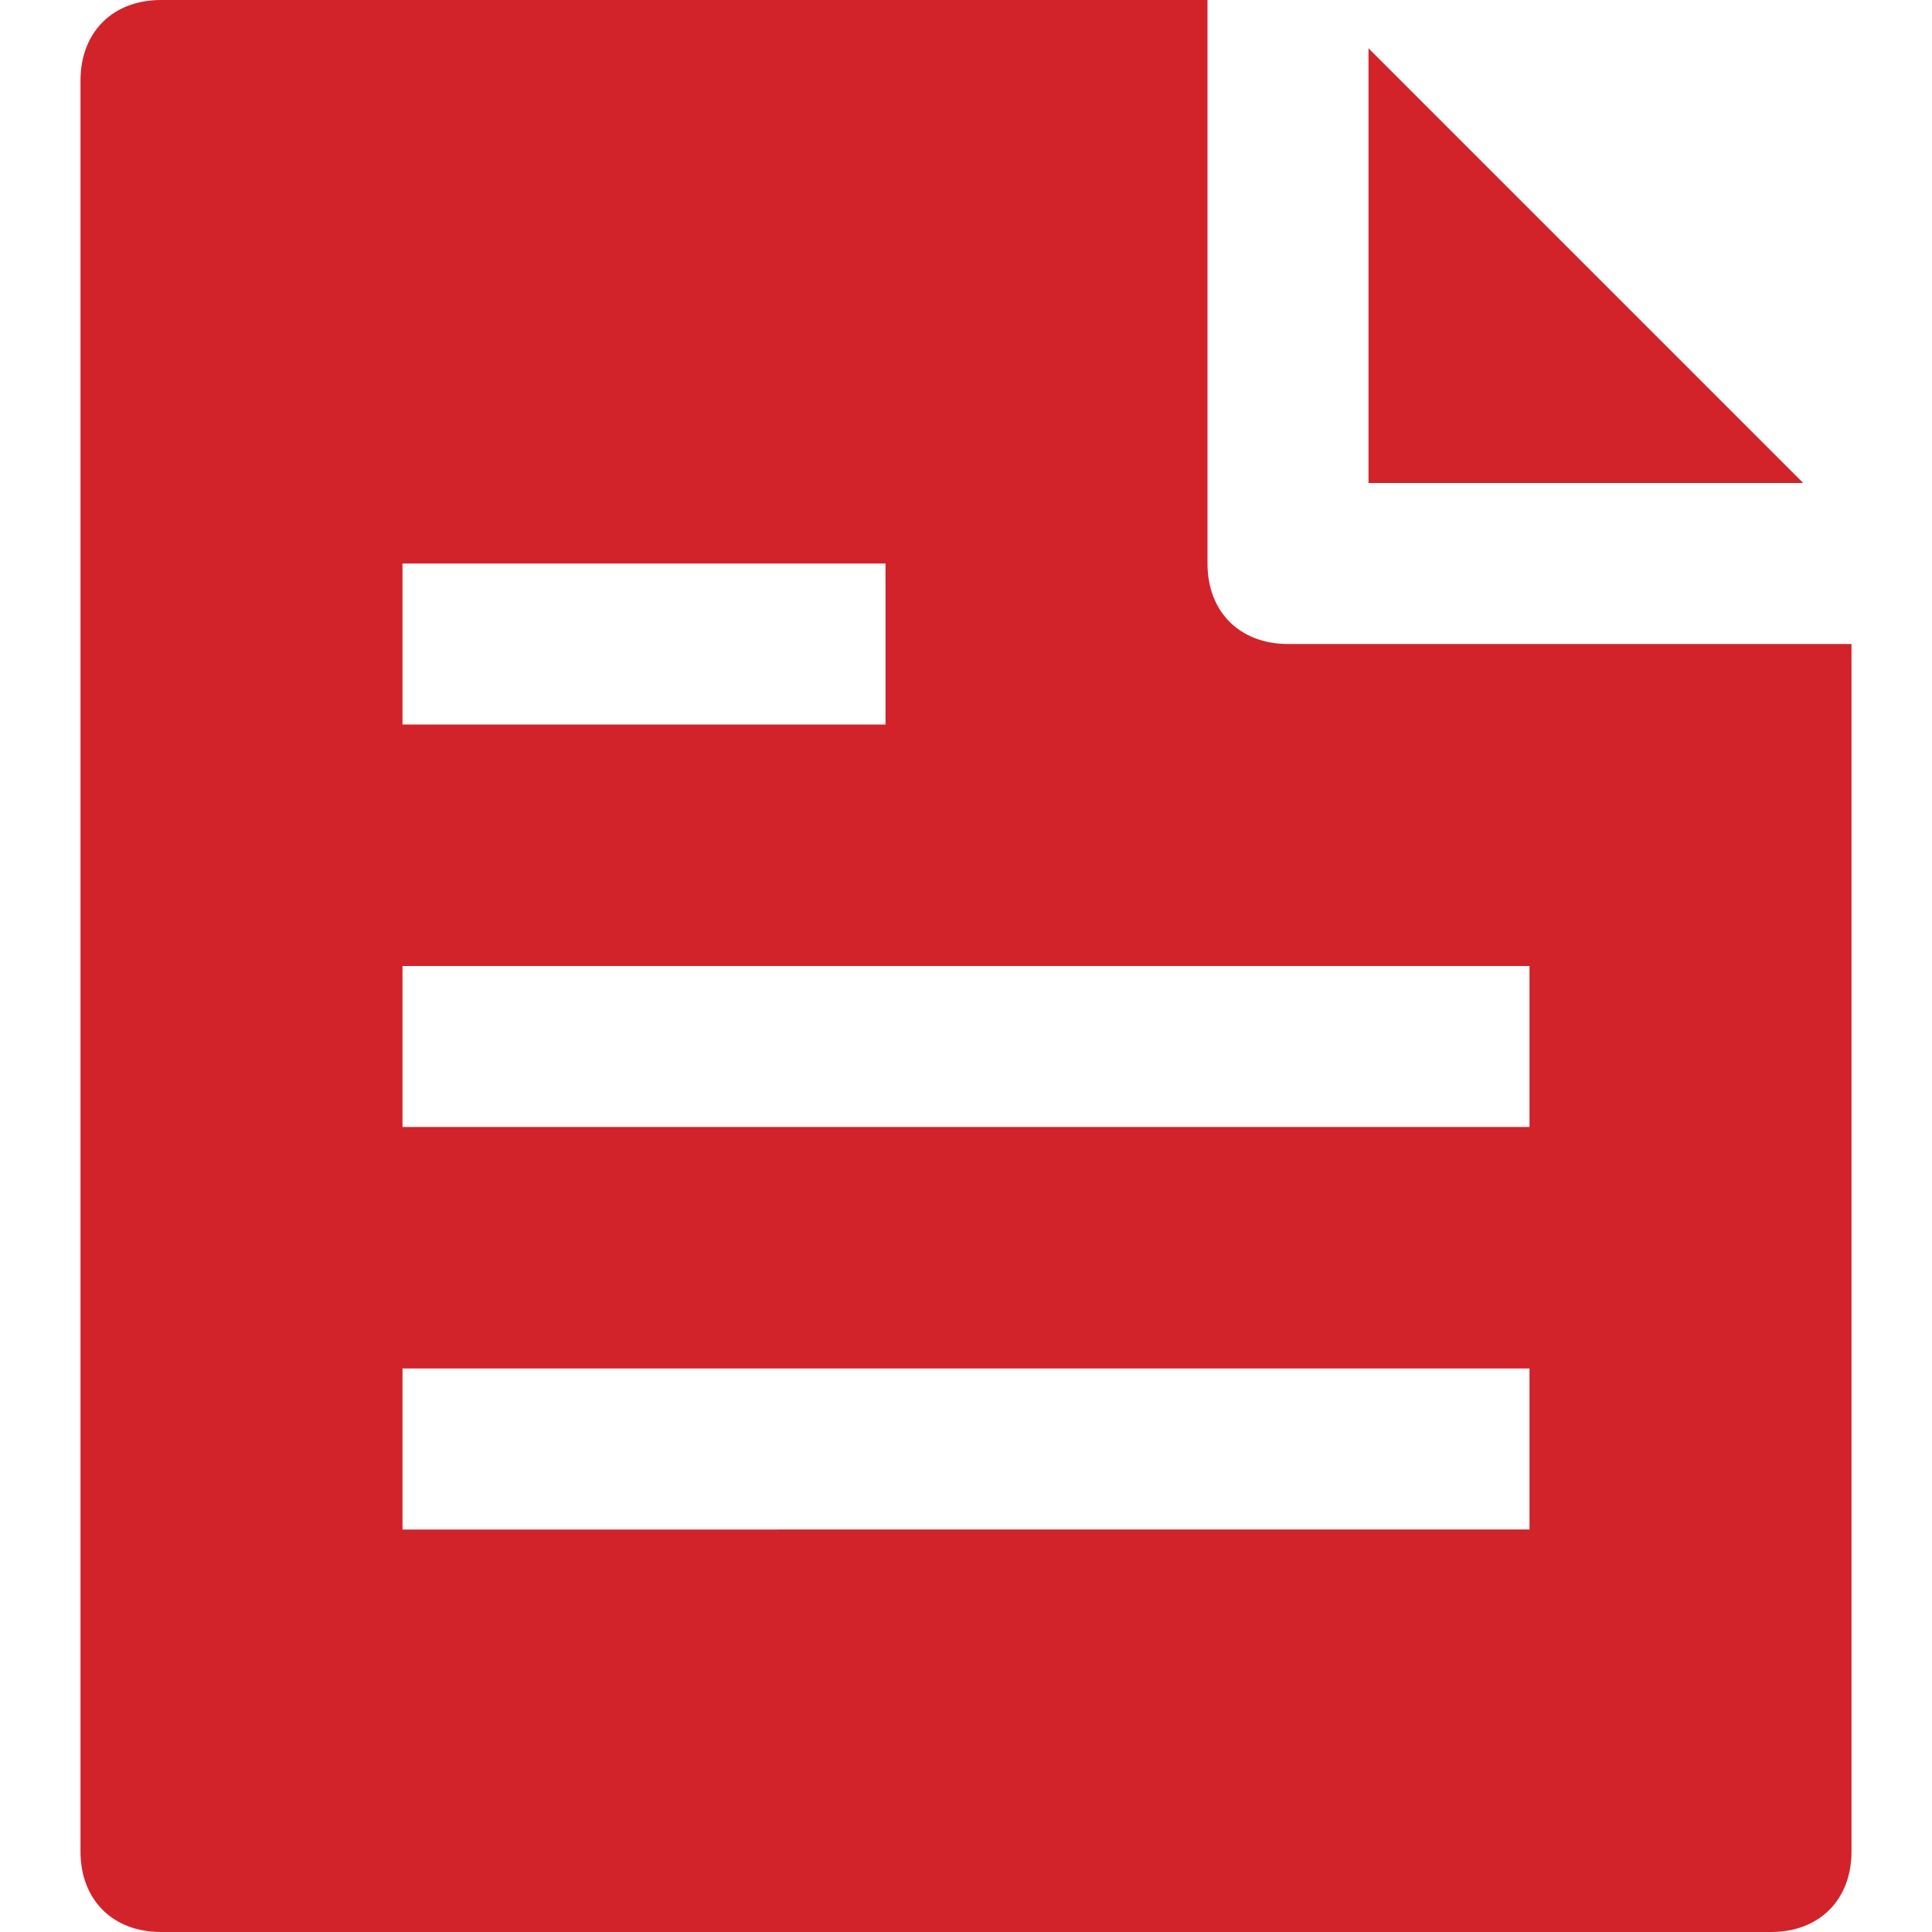
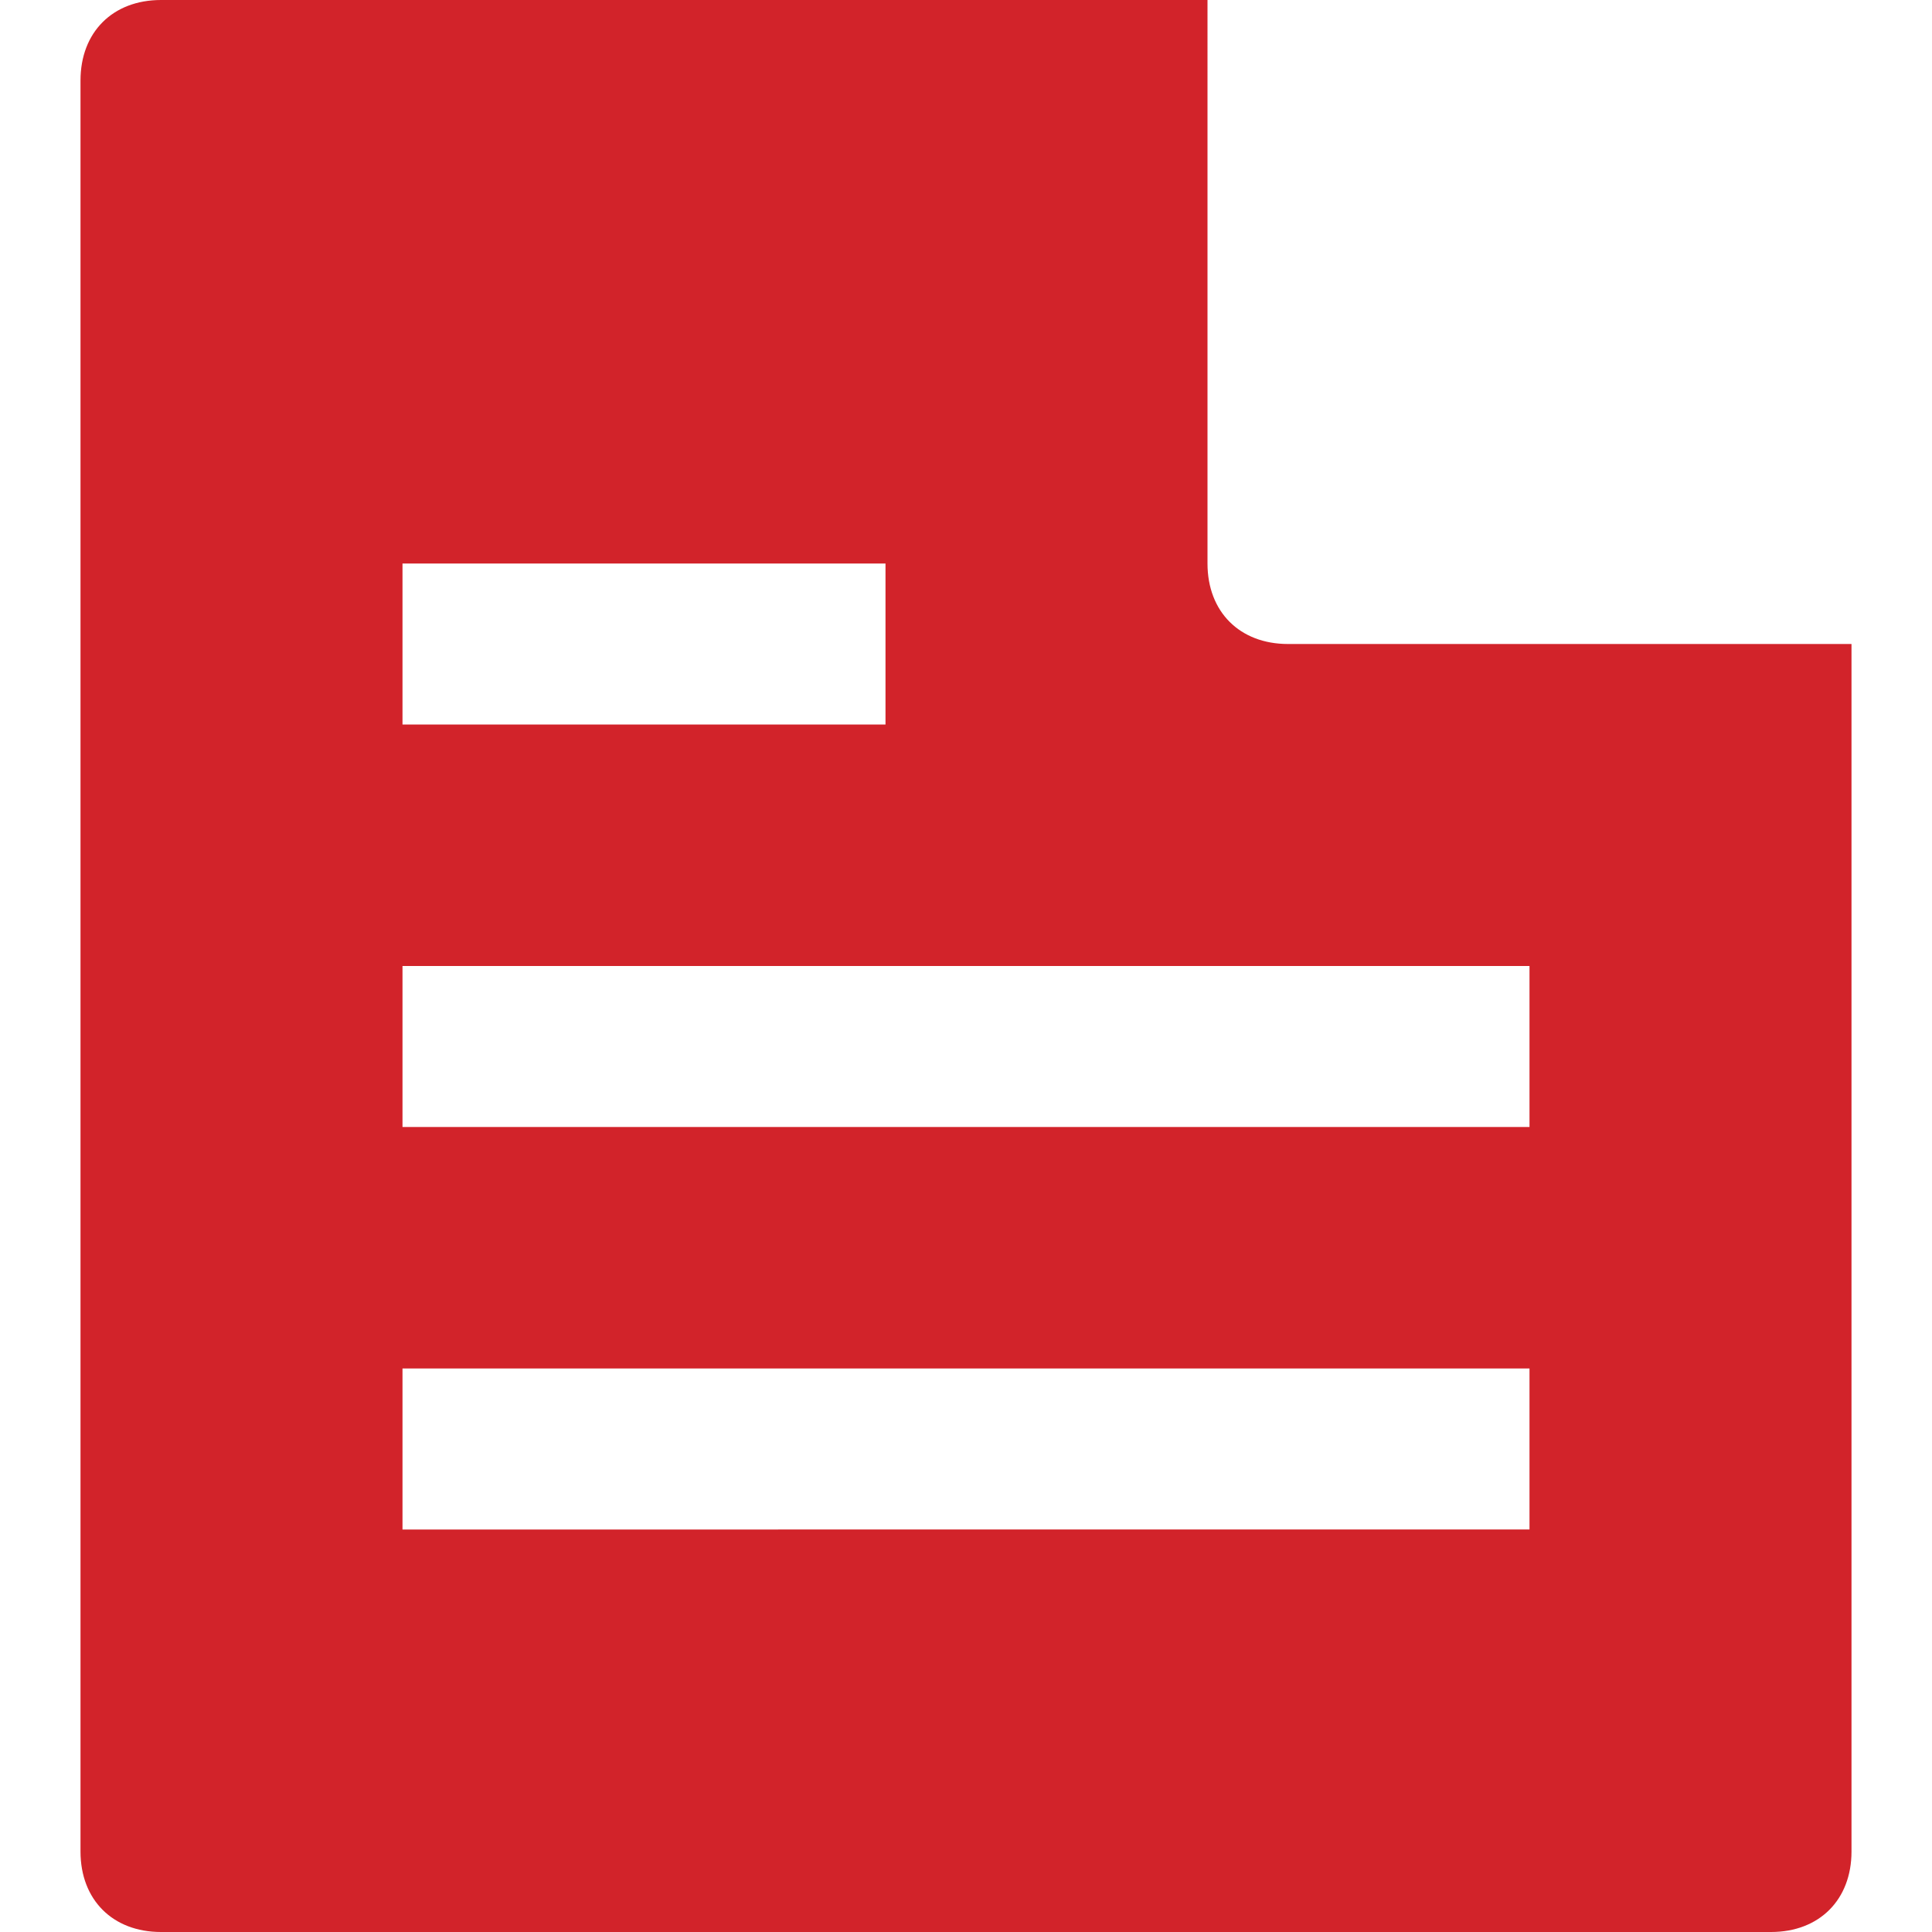
<svg xmlns="http://www.w3.org/2000/svg" version="1.1" id="Layer_1" x="0px" y="0px" viewBox="0 0 24 24" style="enable-background:new 0 0 24 24;" xml:space="preserve">
  <style type="text/css">
	.st0{fill:#D2232A;}
</style>
  <g>
    <path class="st0" d="M15,0H2C1.4,0,1,0.4,1,1v22c0,0.6,0.4,1,1,1h20c0.6,0,1-0.4,1-1V8h-7c-0.6,0-1-0.4-1-1V0z M5,17h14v2H5V17z    M5,12h14v2H5V12z M11,9H5V7h6V9z" />
-     <polygon class="st0" points="22.4,6 17,6 17,0.6  " />
  </g>
</svg>